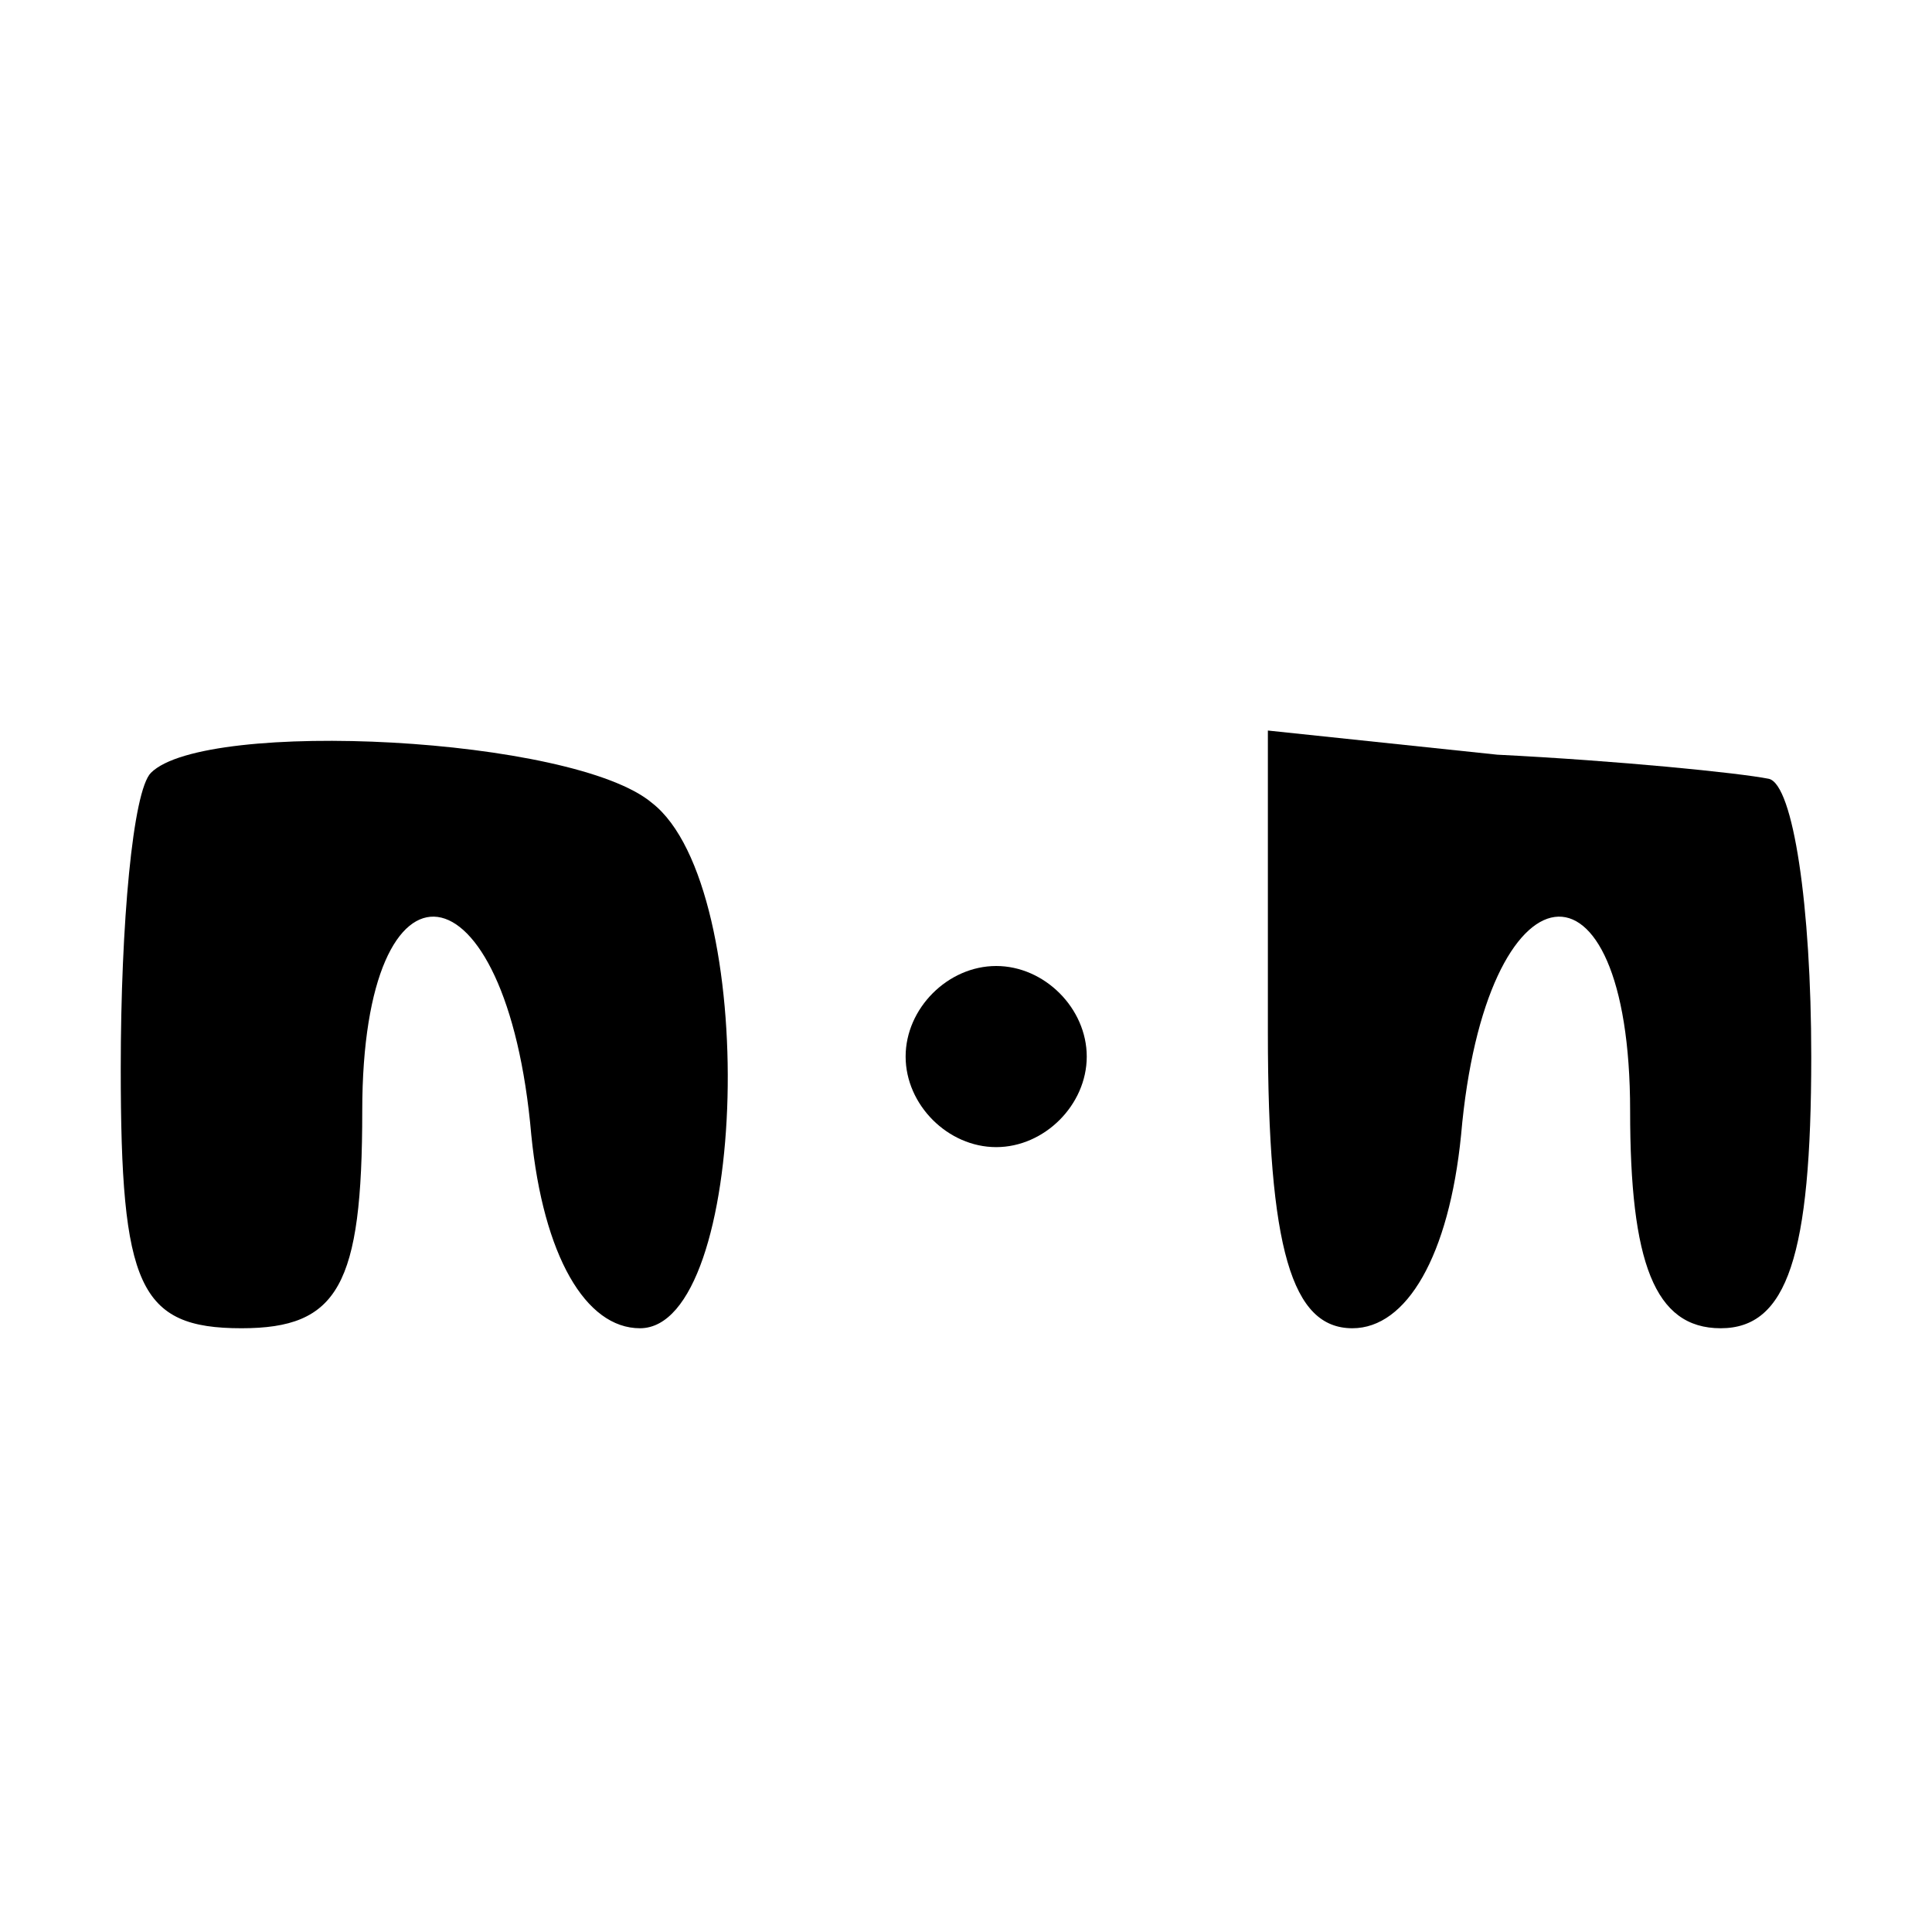
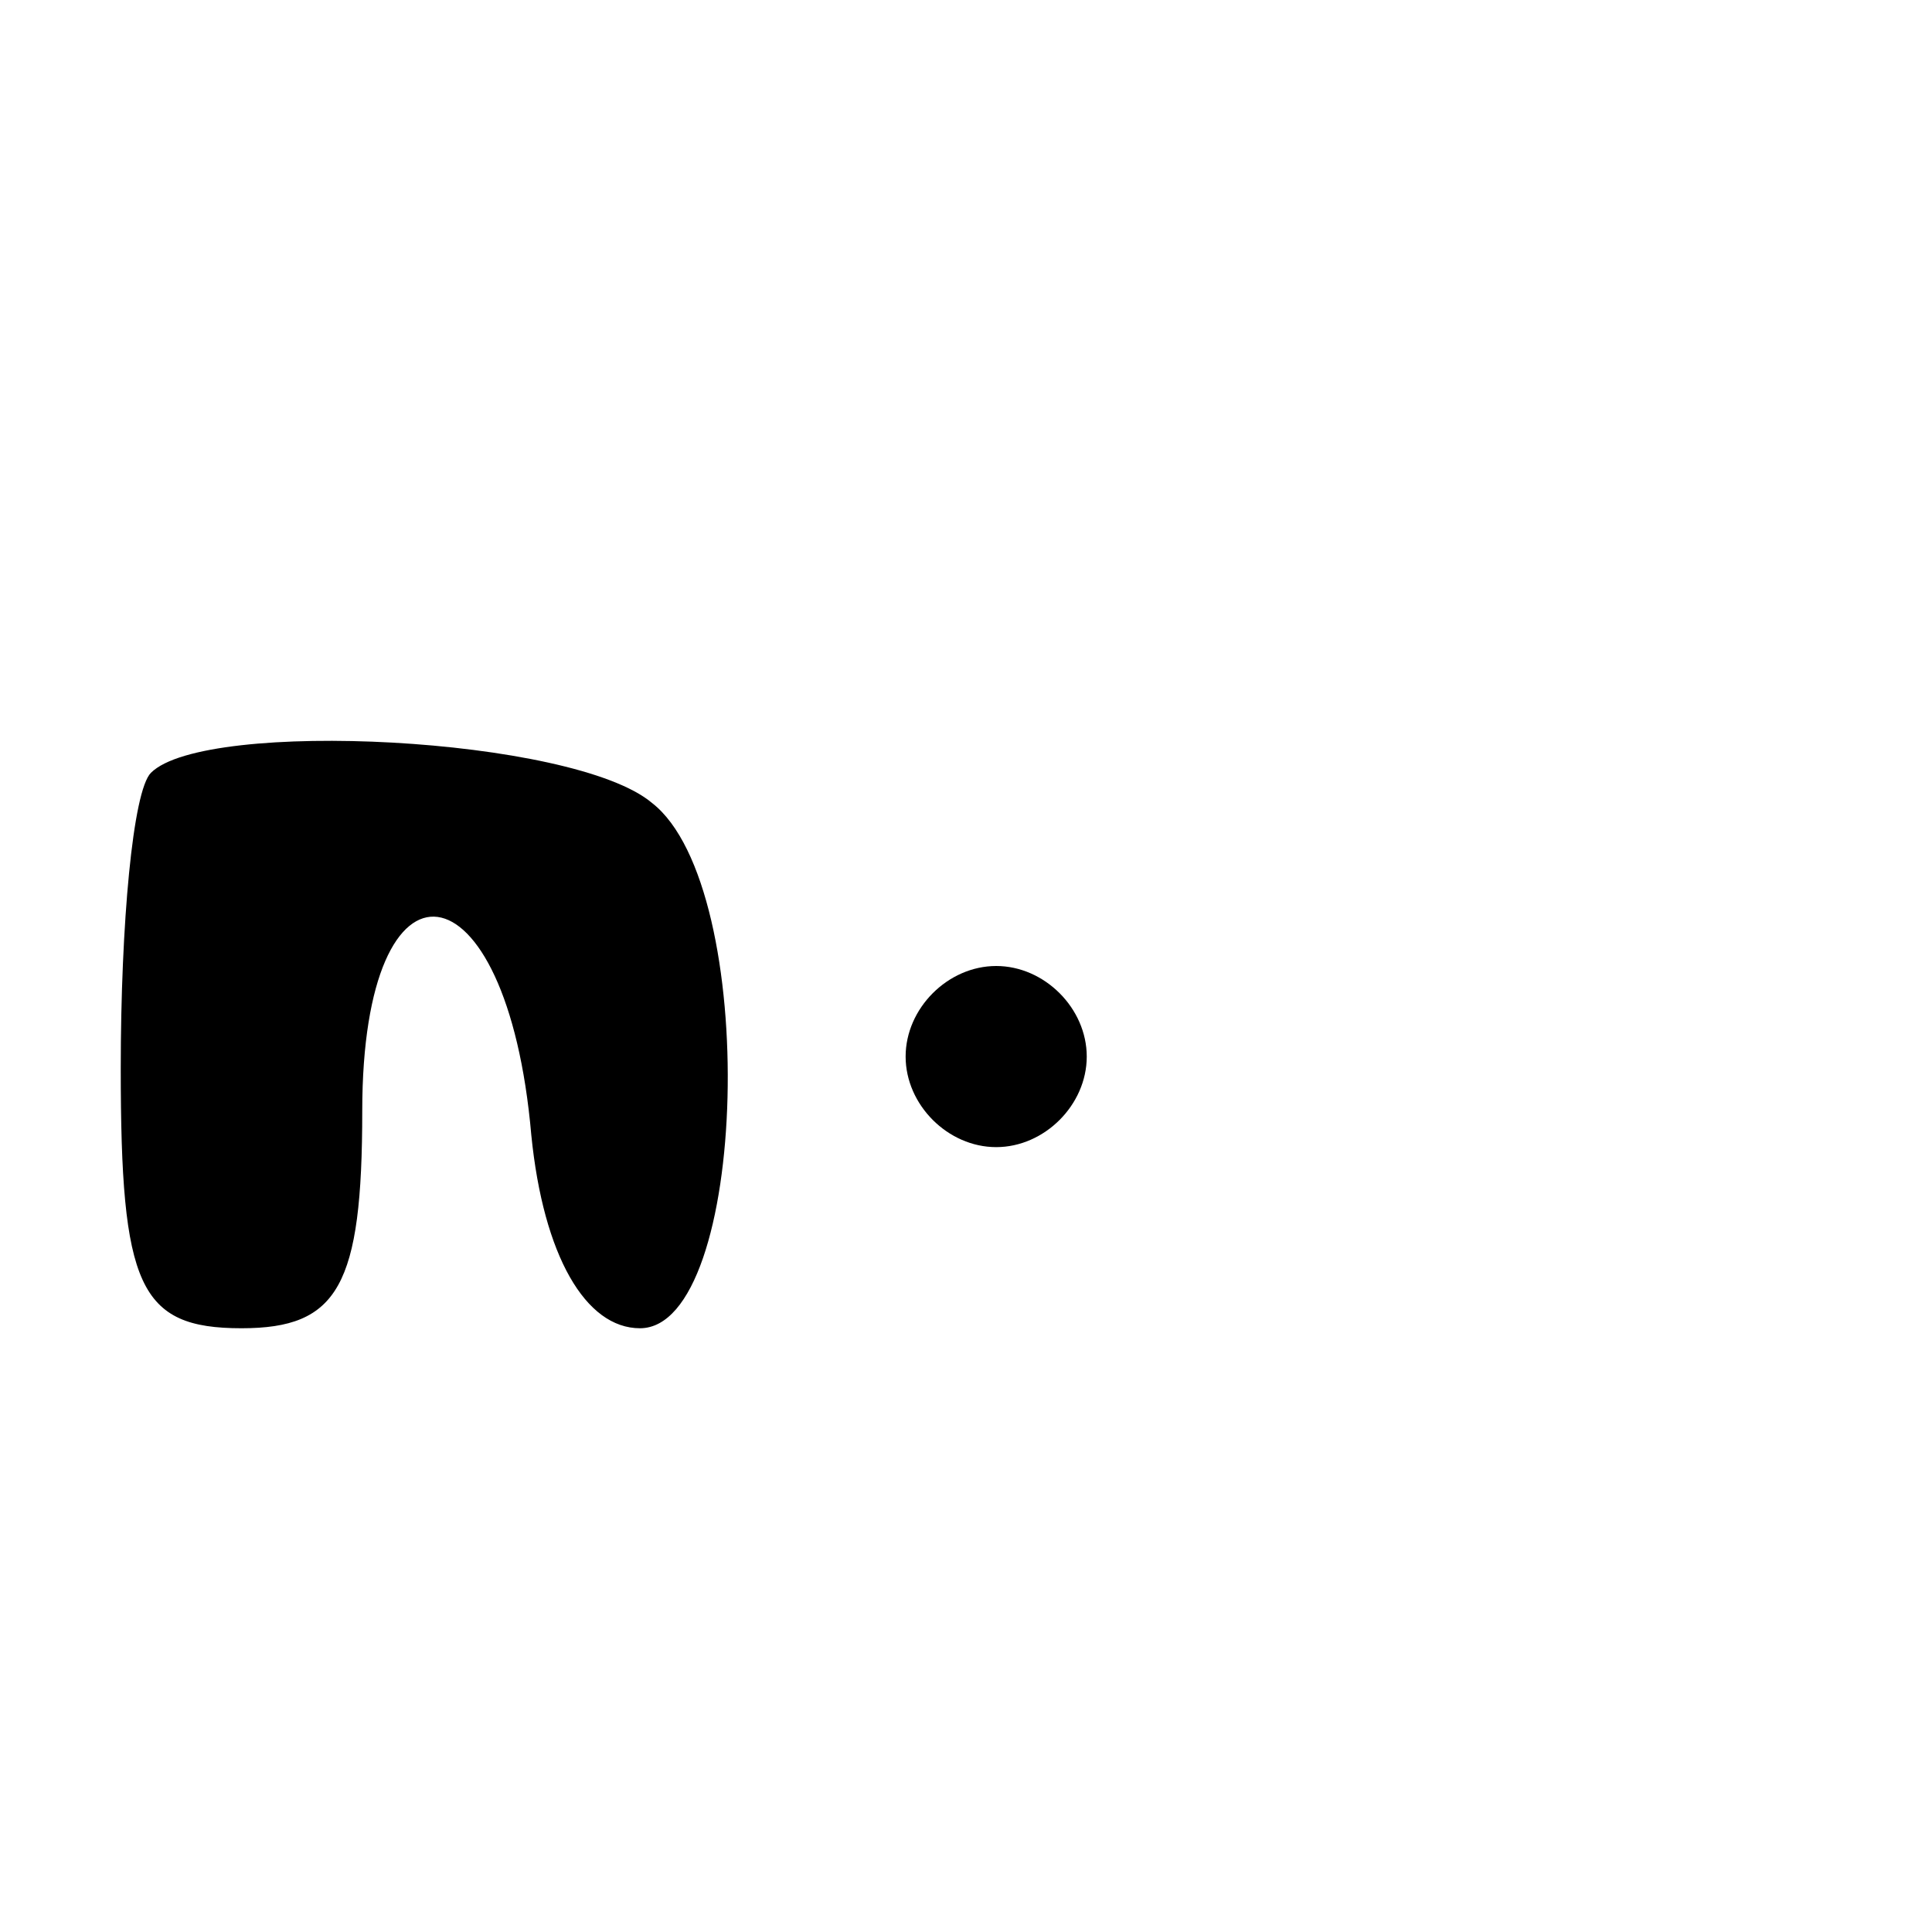
<svg xmlns="http://www.w3.org/2000/svg" version="1.0" width="32pt" height="32pt" viewBox="0 0 32 32" preserveAspectRatio="xMidYMid meet">
  <g transform="translate(0,32) scale(0.1,-0.1)" fill="#000000" stroke="none">
    <path d="M25 192 c-3 -3 -5 -25 -5 -49 0 -36 3 -43 20 -43 16 0 20 7 20 36 0 45 24 42 28 -4 2 -20 9 -32 18 -32 18 0 20 73 2 87 -13 11 -74 14 -83 5z" />
-     <path d="M210 149 c0 -36 4 -49 14 -49 9 0 16 12 18 32 4 46 28 49 28 4 0 -25 4 -36 15 -36 11 0 15 12 15 45 0 25 -3 45 -7 46 -5 1 -25 3 -45 4 l-38 4 0 -50z" />
    <path d="M150 145 c0 -8 7 -15 15 -15 8 0 15 7 15 15 0 8 -7 15 -15 15 -8 0 -15 -7 -15 -15z" />
  </g>
</svg>